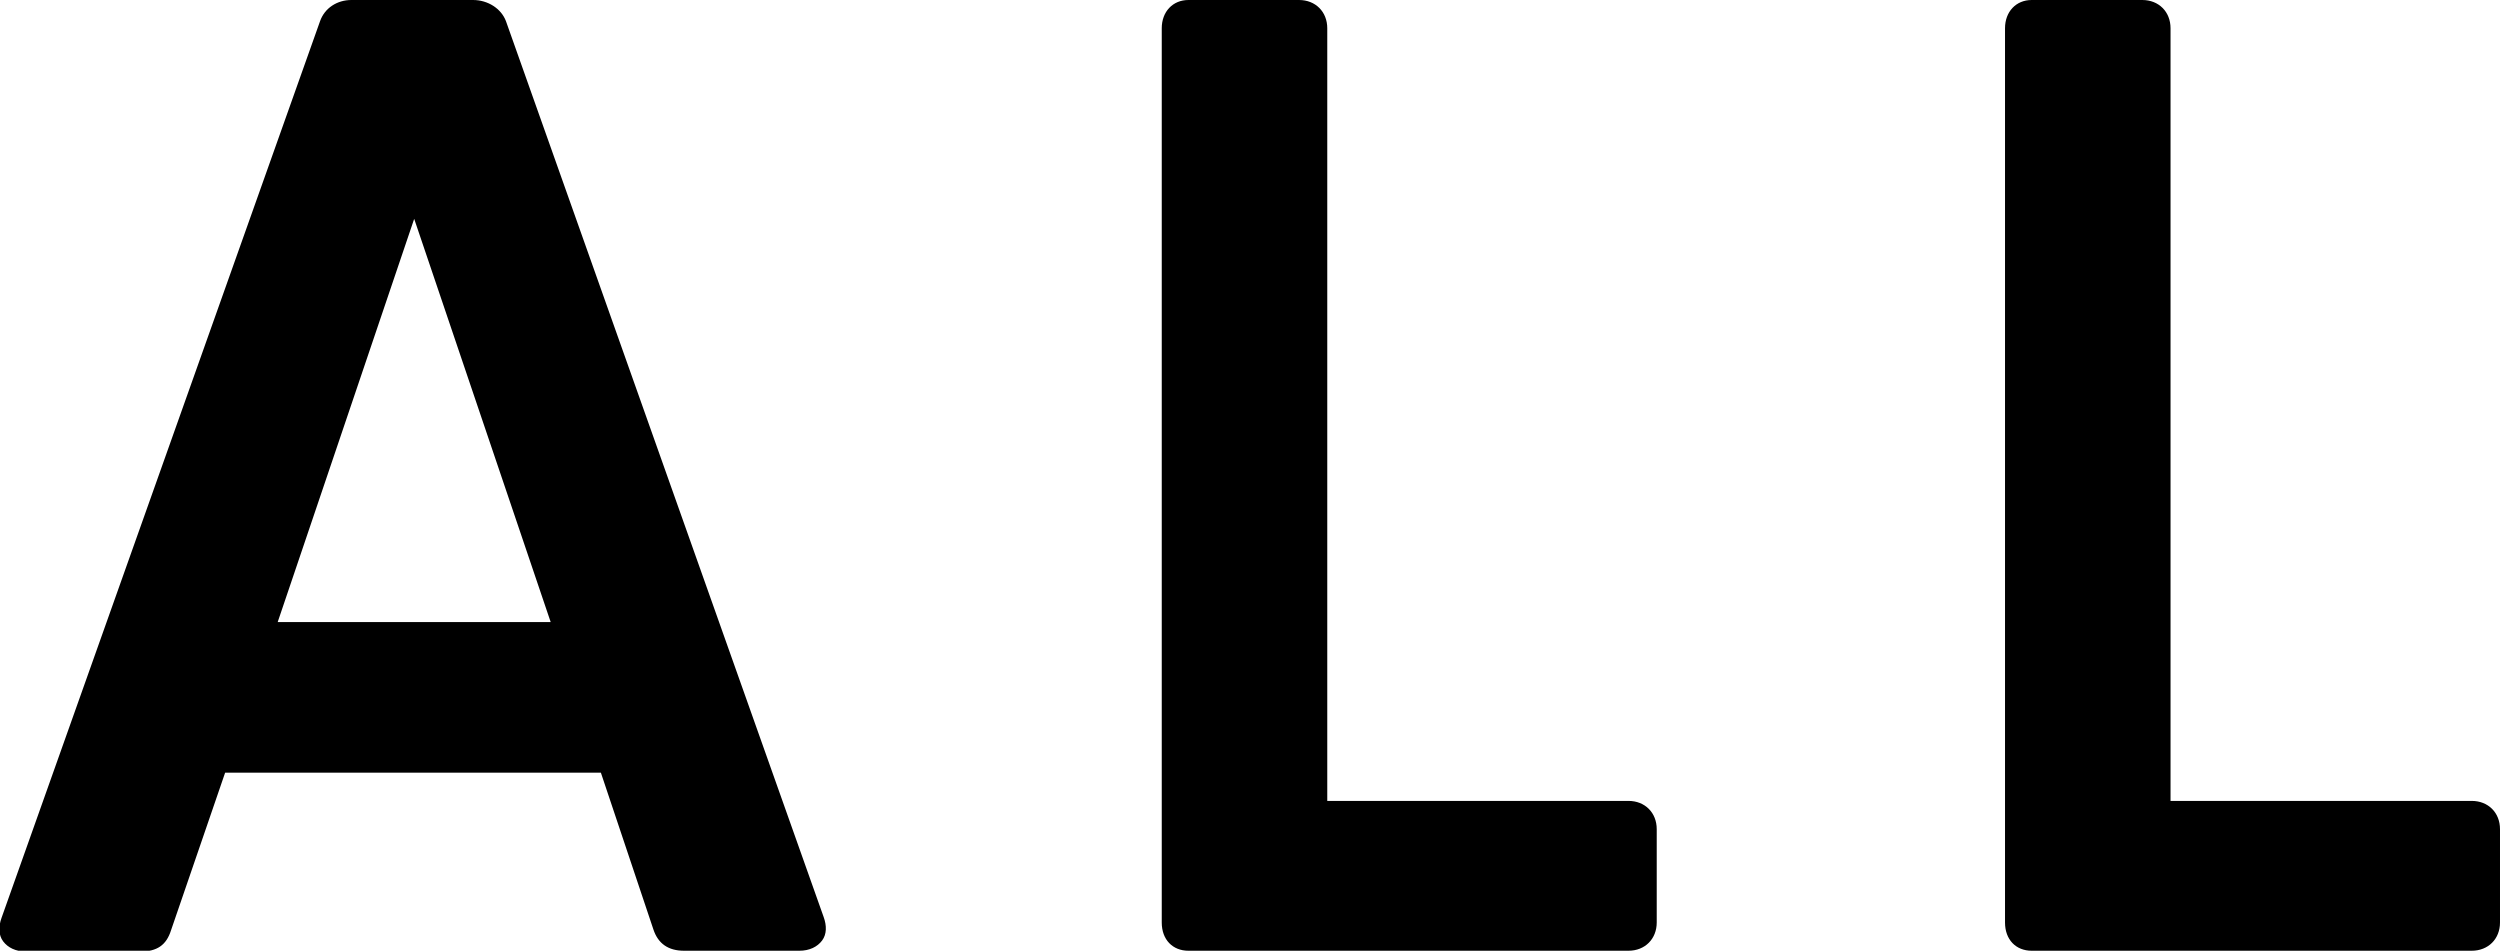
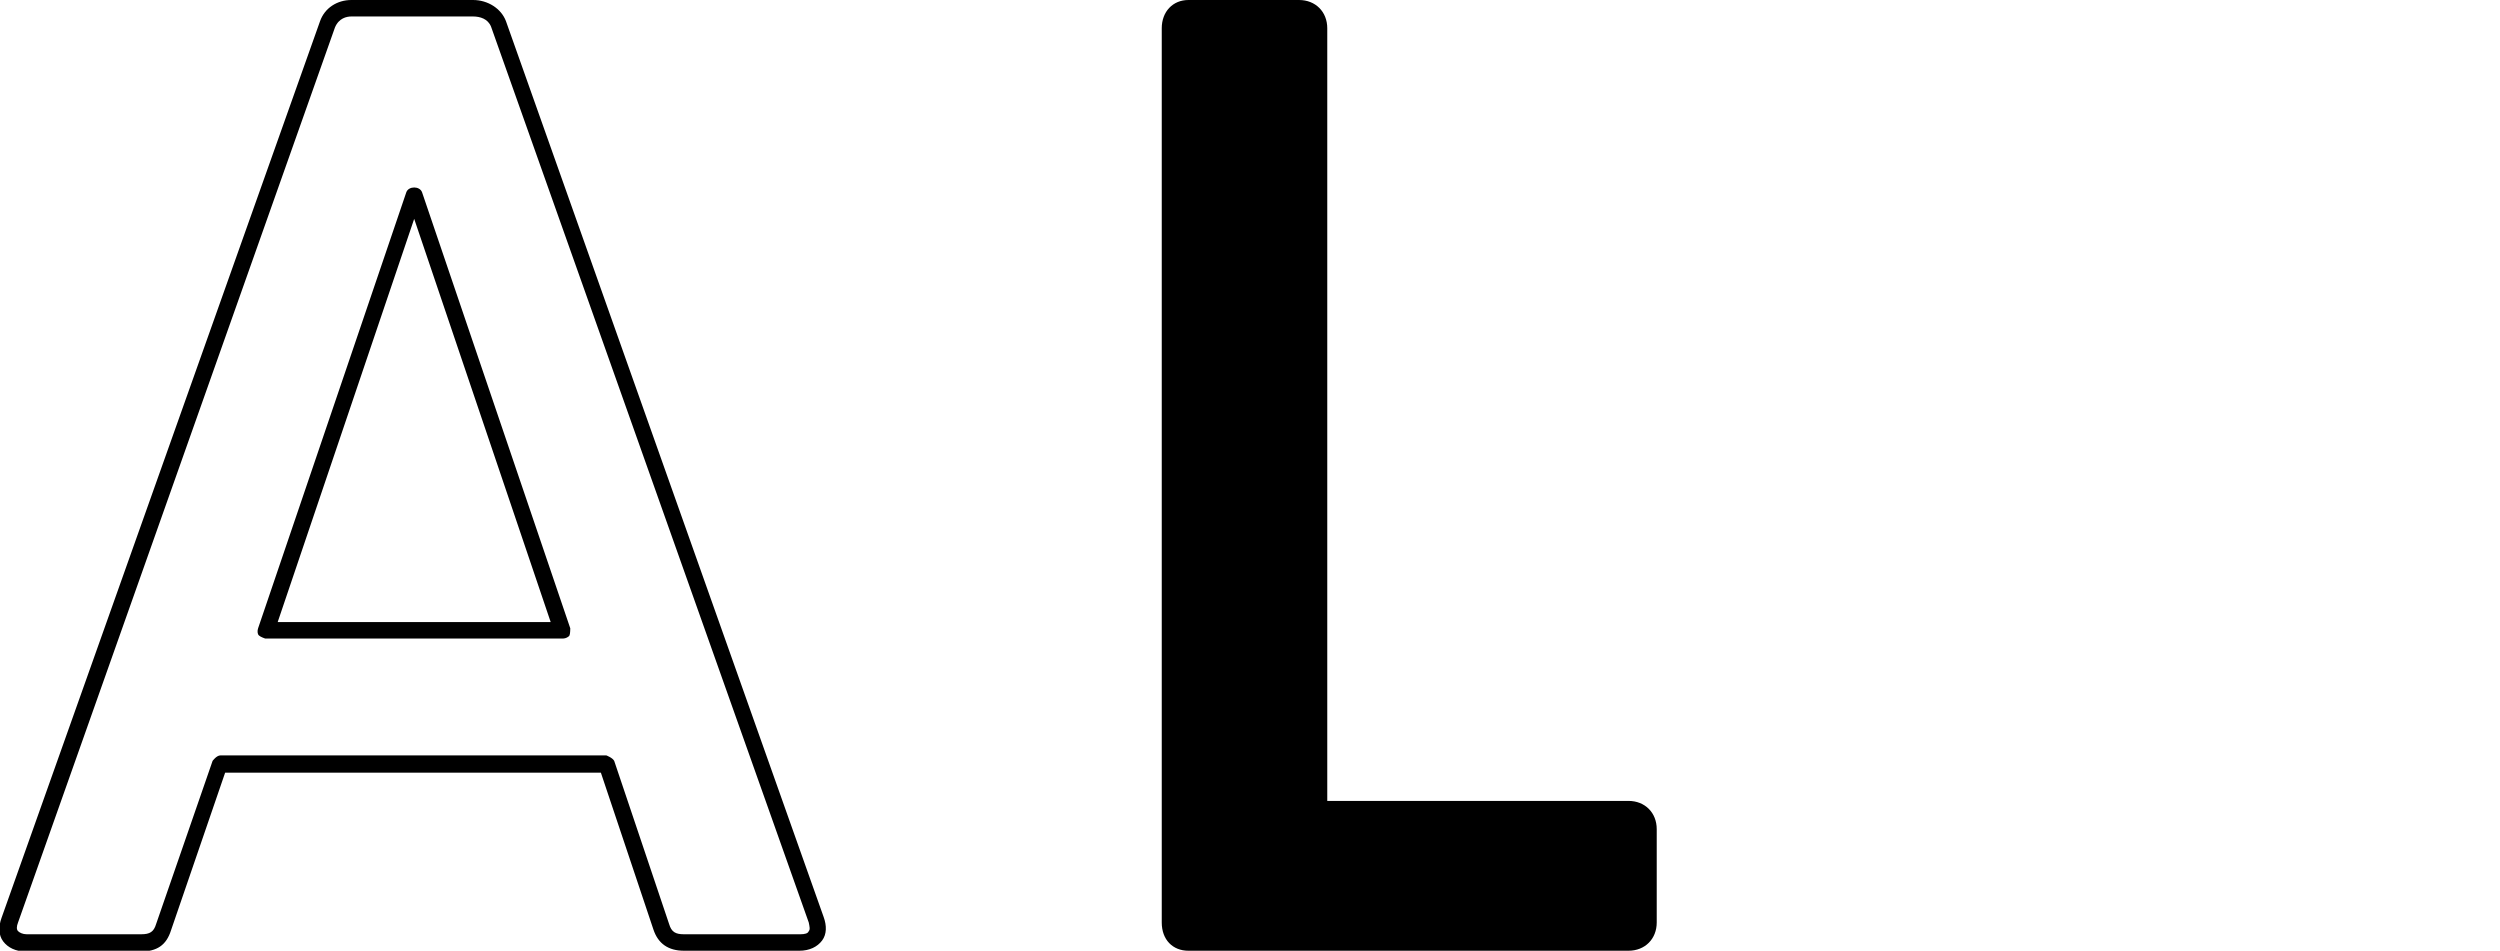
<svg xmlns="http://www.w3.org/2000/svg" id="_レイヤー_2" viewBox="0 0 31.87 12.12">
  <g id="_レイヤー_1-2">
-     <path d="m10.4,11.72c.07.17-.02.29-.2.29h-1.48c-.14,0-.24-.05-.29-.2l-.7-2.08H2.8l-.71,2.08c-.05.15-.14.2-.29.2H.33c-.19,0-.27-.12-.2-.29L4.18.31c.05-.14.17-.2.31-.2h1.55c.14,0,.27.07.32.2l4.05,11.42Zm-7.03-3.69h3.78l-1.89-5.56-1.89,5.56Z" />
    <path d="m10.2,12.12h-1.48c-.2,0-.33-.09-.39-.27l-.67-2H2.87l-.69,2.01c-.06.19-.18.27-.39.27H.33c-.13,0-.23-.05-.29-.13-.06-.08-.06-.19-.02-.3L4.08.27c.06-.17.22-.27.4-.27h1.55c.19,0,.36.11.42.27l4.05,11.42c.04.11.04.22-.02.3-.06.08-.16.13-.29.13Zm-7.4-2.49h4.93s.08.03.1.07l.7,2.08c.03.1.08.13.19.13h1.48c.06,0,.1-.01.11-.04.02-.02.01-.06,0-.11,0,0,0,0,0,0L6.26.34c-.04-.1-.14-.13-.23-.13h-1.55c-.06,0-.16.02-.21.14L.23,11.76c-.02.05-.02.09,0,.11.02.02.06.04.11.04h1.46c.11,0,.16-.03.19-.13l.72-2.08s.05-.07.1-.07Zm4.36-1.49h-3.78s-.06-.02-.08-.04-.02-.06-.01-.09l1.89-5.56c.03-.08.17-.08.2,0l1.89,5.56s0,.07-.01.09-.05.04-.08.04Zm-3.63-.21h3.49l-1.74-5.14-1.74,5.14Z" />
    <path d="m20.76,10.31c.15,0,.26.1.26.25v1.19c0,.15-.1.26-.26.26h-5.61c-.15,0-.24-.1-.24-.26V.36c0-.15.08-.26.24-.26h1.41c.15,0,.25.1.25.26v9.95h3.95Z" />
    <path d="m20.76,12.12h-5.61c-.2,0-.34-.14-.34-.36V.36c0-.21.14-.36.34-.36h1.41c.21,0,.36.15.36.36v9.85h3.84c.21,0,.36.15.36.36v1.19c0,.21-.15.36-.36.36ZM15.15.21s-.13,0-.13.15v11.4c0,.15.1.15.13.15h5.61c.1,0,.15-.06.15-.15v-1.19c0-.1-.06-.15-.15-.15h-3.95c-.06,0-.1-.05-.1-.1V.36c0-.1-.06-.15-.15-.15h-1.41Z" />
-     <path d="m31.51,10.31c.15,0,.26.1.26.25v1.19c0,.15-.1.26-.26.26h-5.61c-.15,0-.24-.1-.24-.26V.36c0-.15.08-.26.24-.26h1.41c.15,0,.25.1.25.26v9.95h3.95Z" />
-     <path d="m31.51,12.12h-5.61c-.2,0-.34-.14-.34-.36V.36c0-.21.14-.36.34-.36h1.41c.21,0,.36.15.36.36v9.85h3.84c.21,0,.36.15.36.36v1.19c0,.21-.15.36-.36.36ZM25.89.21s-.13,0-.13.15v11.4c0,.15.1.15.13.15h5.61c.1,0,.15-.06.15-.15v-1.19c0-.1-.06-.15-.15-.15h-3.95c-.06,0-.1-.05-.1-.1V.36c0-.1-.06-.15-.15-.15h-1.41Z" />
  </g>
</svg>